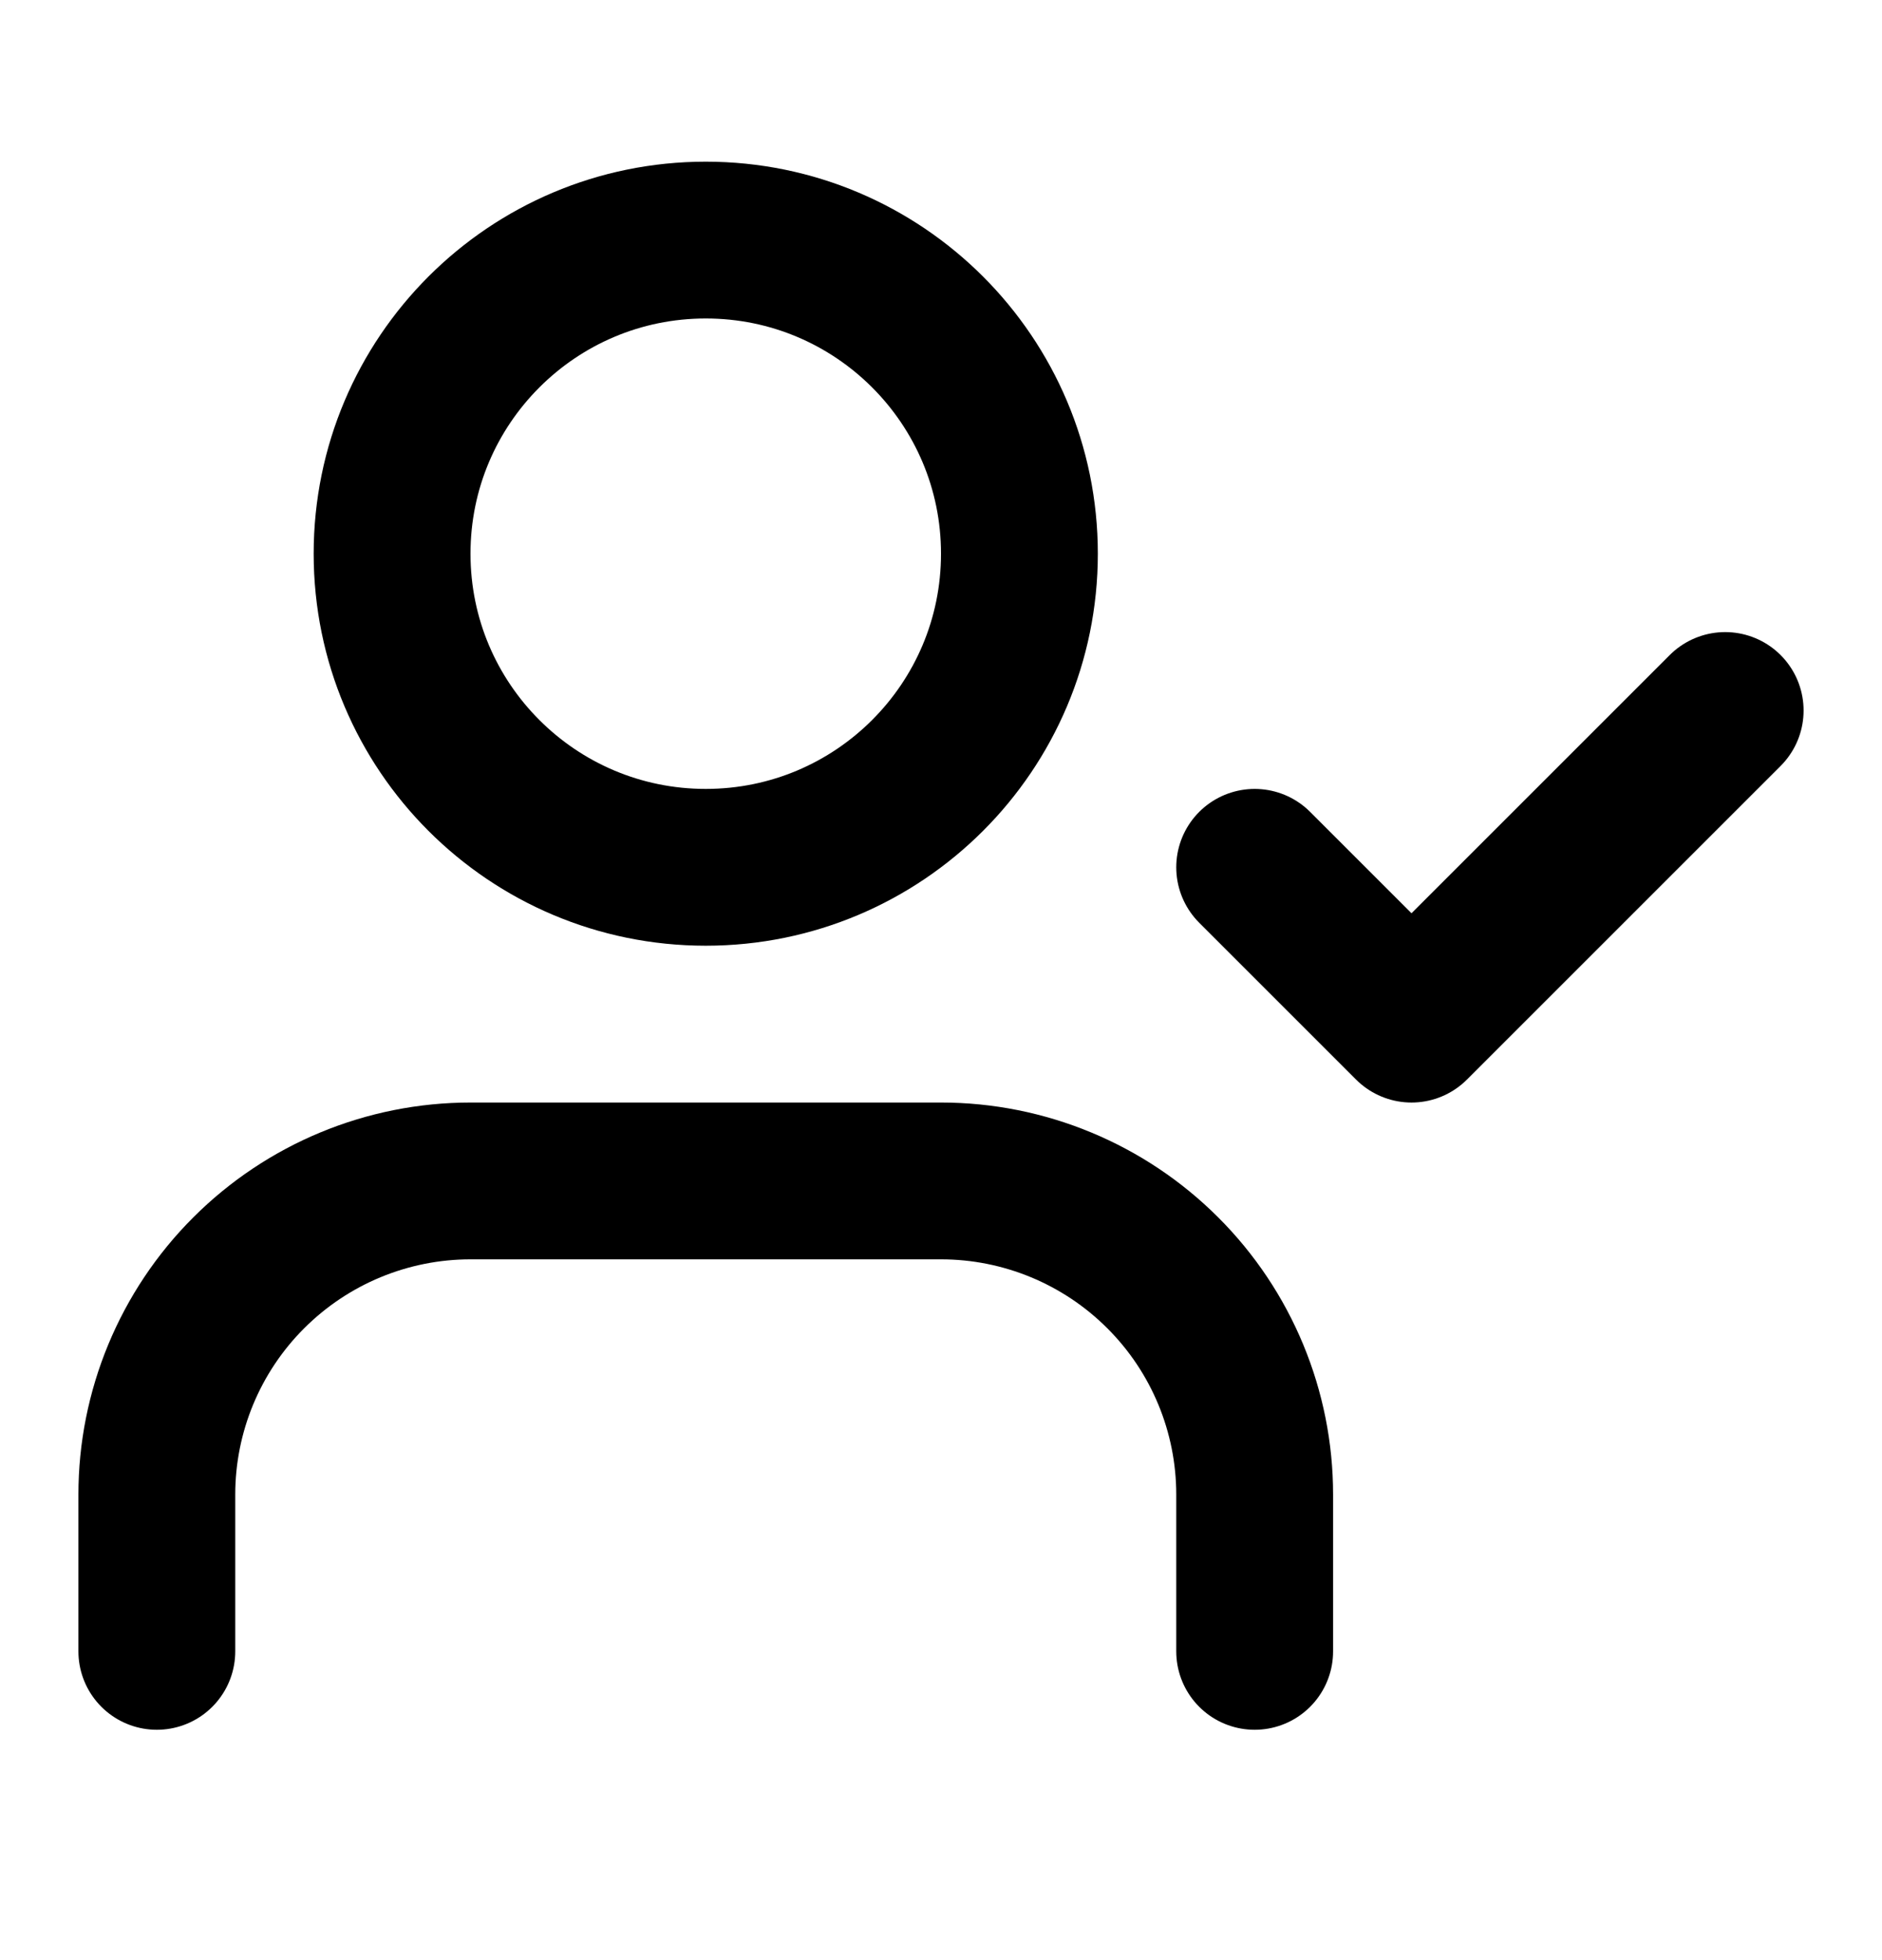
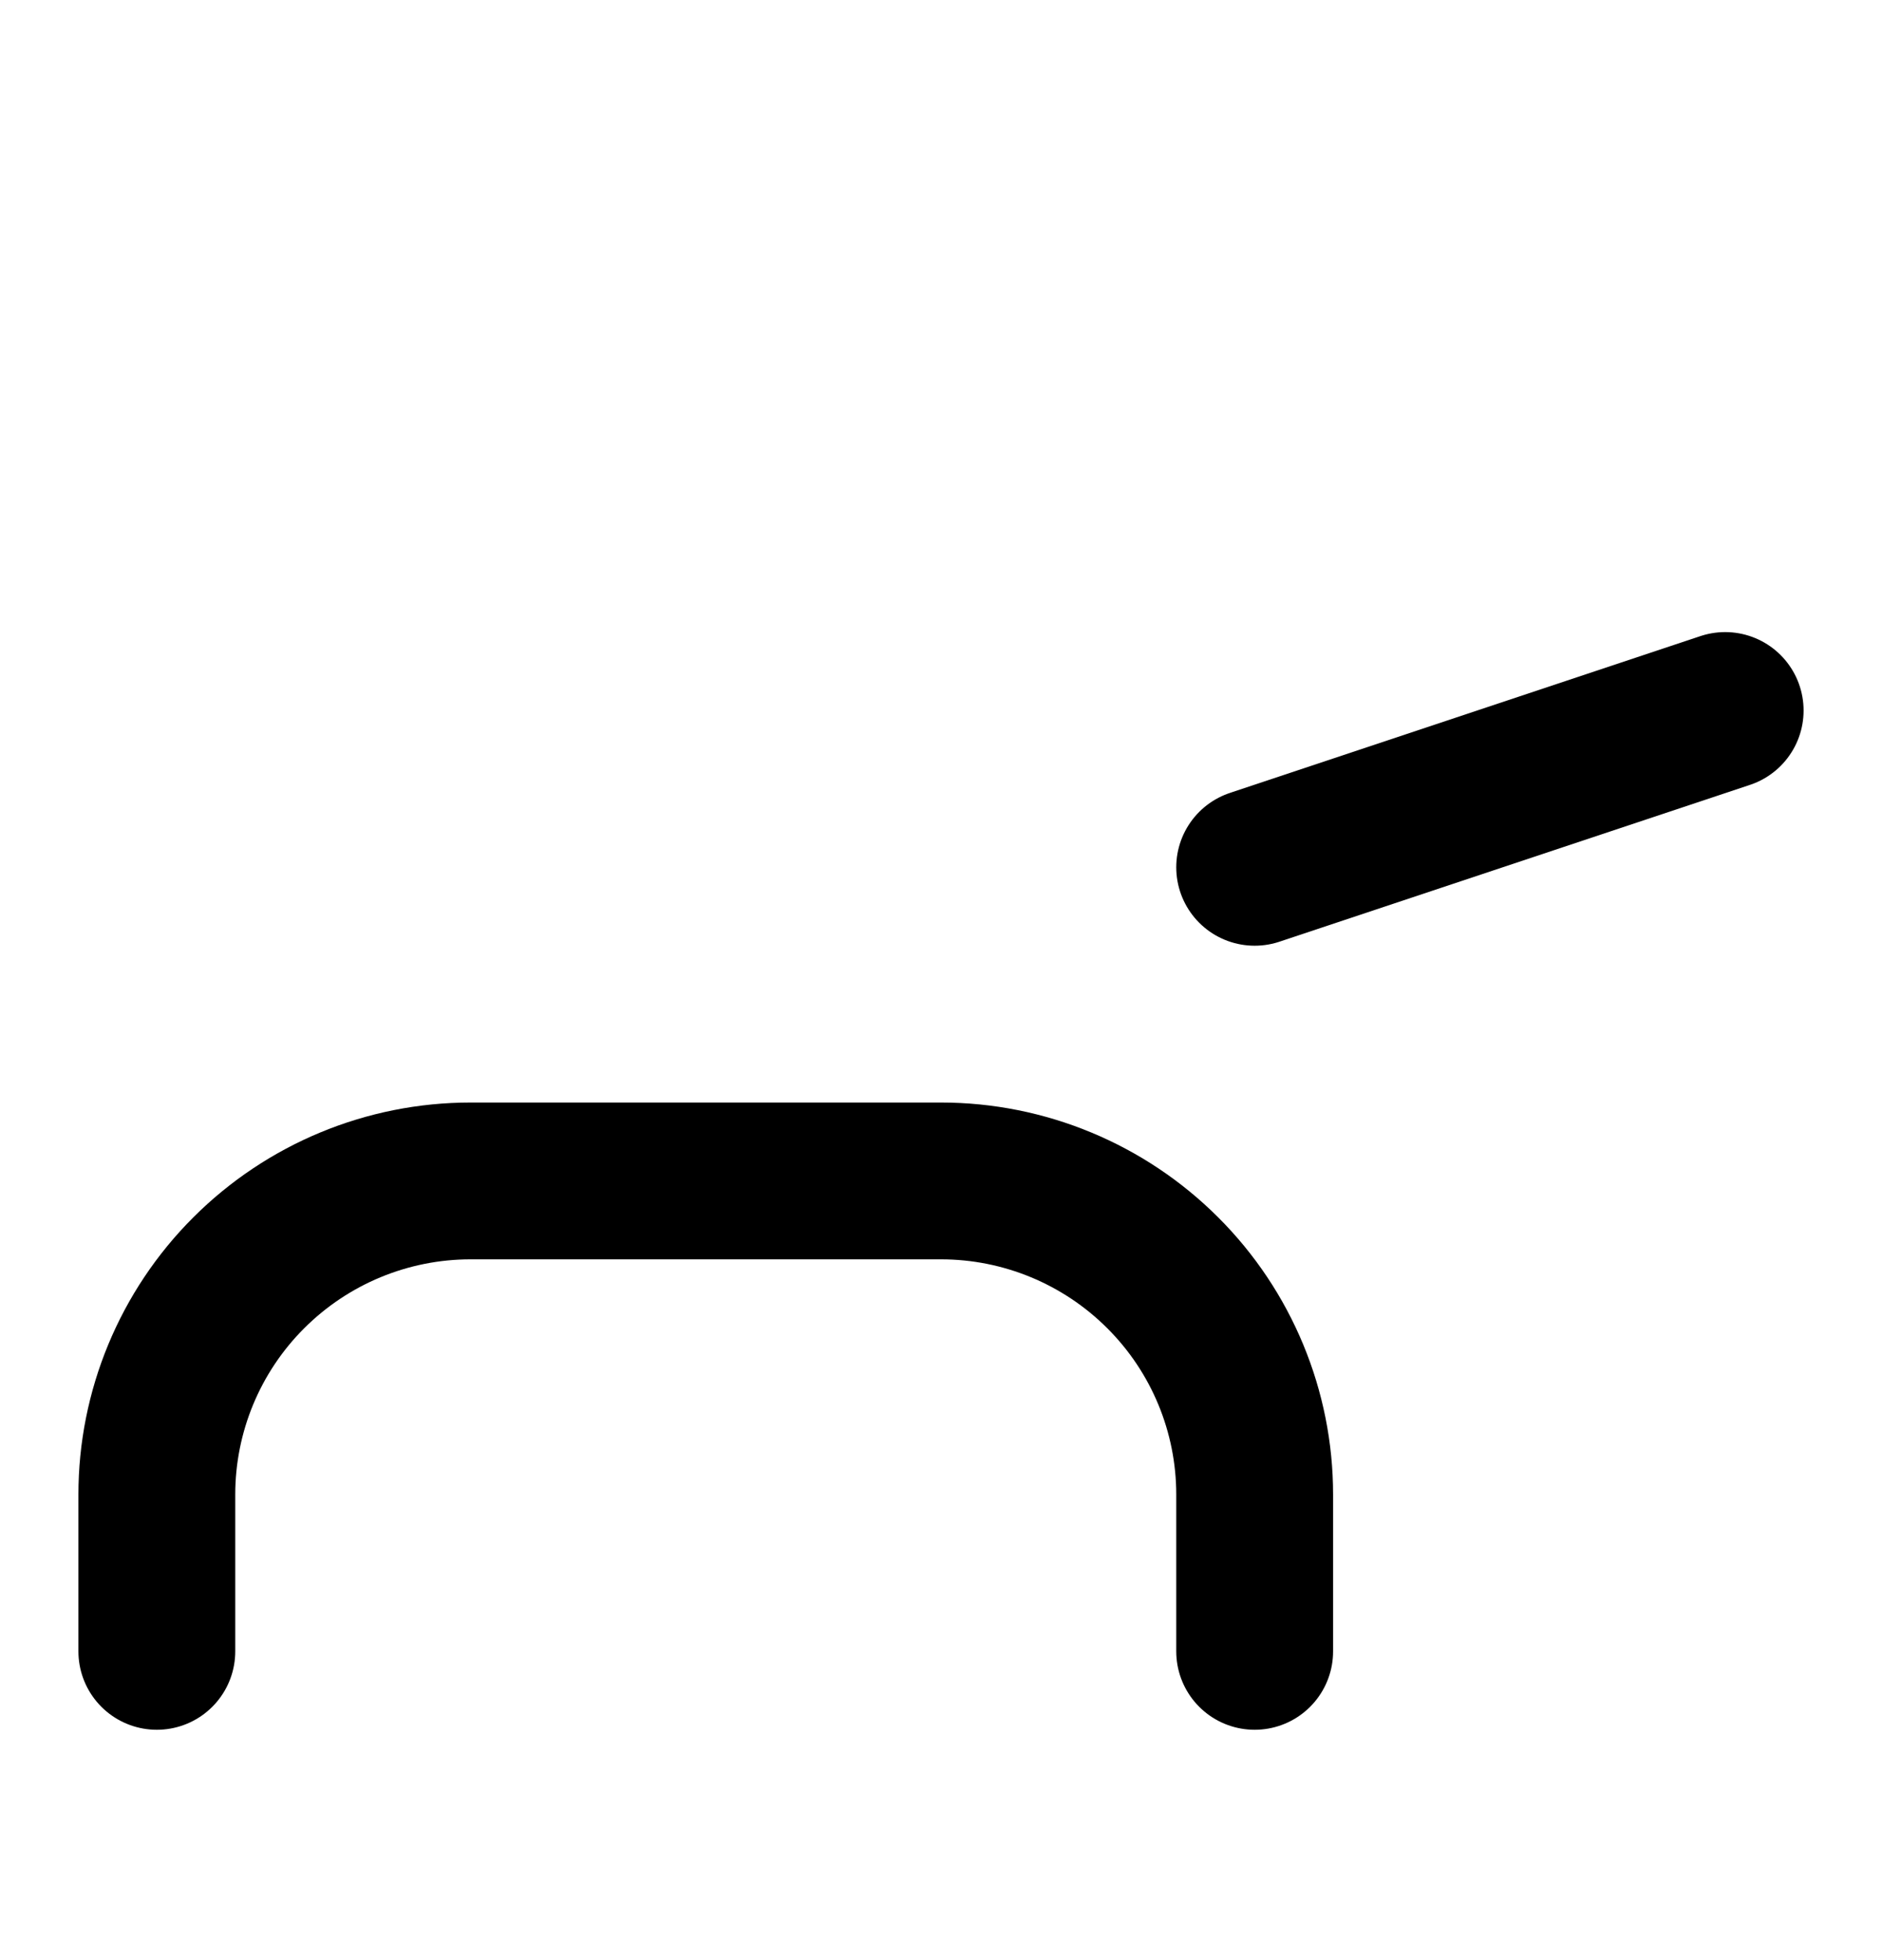
<svg xmlns="http://www.w3.org/2000/svg" width="24" height="25" viewBox="0 0 24 25" fill="none">
  <path d="M16 21.062V19.062C16 18.002 15.579 16.984 14.828 16.234C14.078 15.484 13.061 15.062 12 15.062H6C4.939 15.062 3.922 15.484 3.172 16.234C2.421 16.984 2 18.002 2 19.062V21.062" stroke="black" stroke-width="2" stroke-linecap="round" stroke-linejoin="round" />
-   <path d="M9 11.062C11.209 11.062 13 9.272 13 7.062C13 4.853 11.209 3.062 9 3.062C6.791 3.062 5 4.853 5 7.062C5 9.272 6.791 11.062 9 11.062Z" stroke="black" stroke-width="2" stroke-linecap="round" stroke-linejoin="round" />
-   <path d="M16 11.062L18 13.062L22 9.062" stroke="black" stroke-width="2" stroke-linecap="round" stroke-linejoin="round" />
+   <path d="M16 11.062L22 9.062" stroke="black" stroke-width="2" stroke-linecap="round" stroke-linejoin="round" />
</svg>